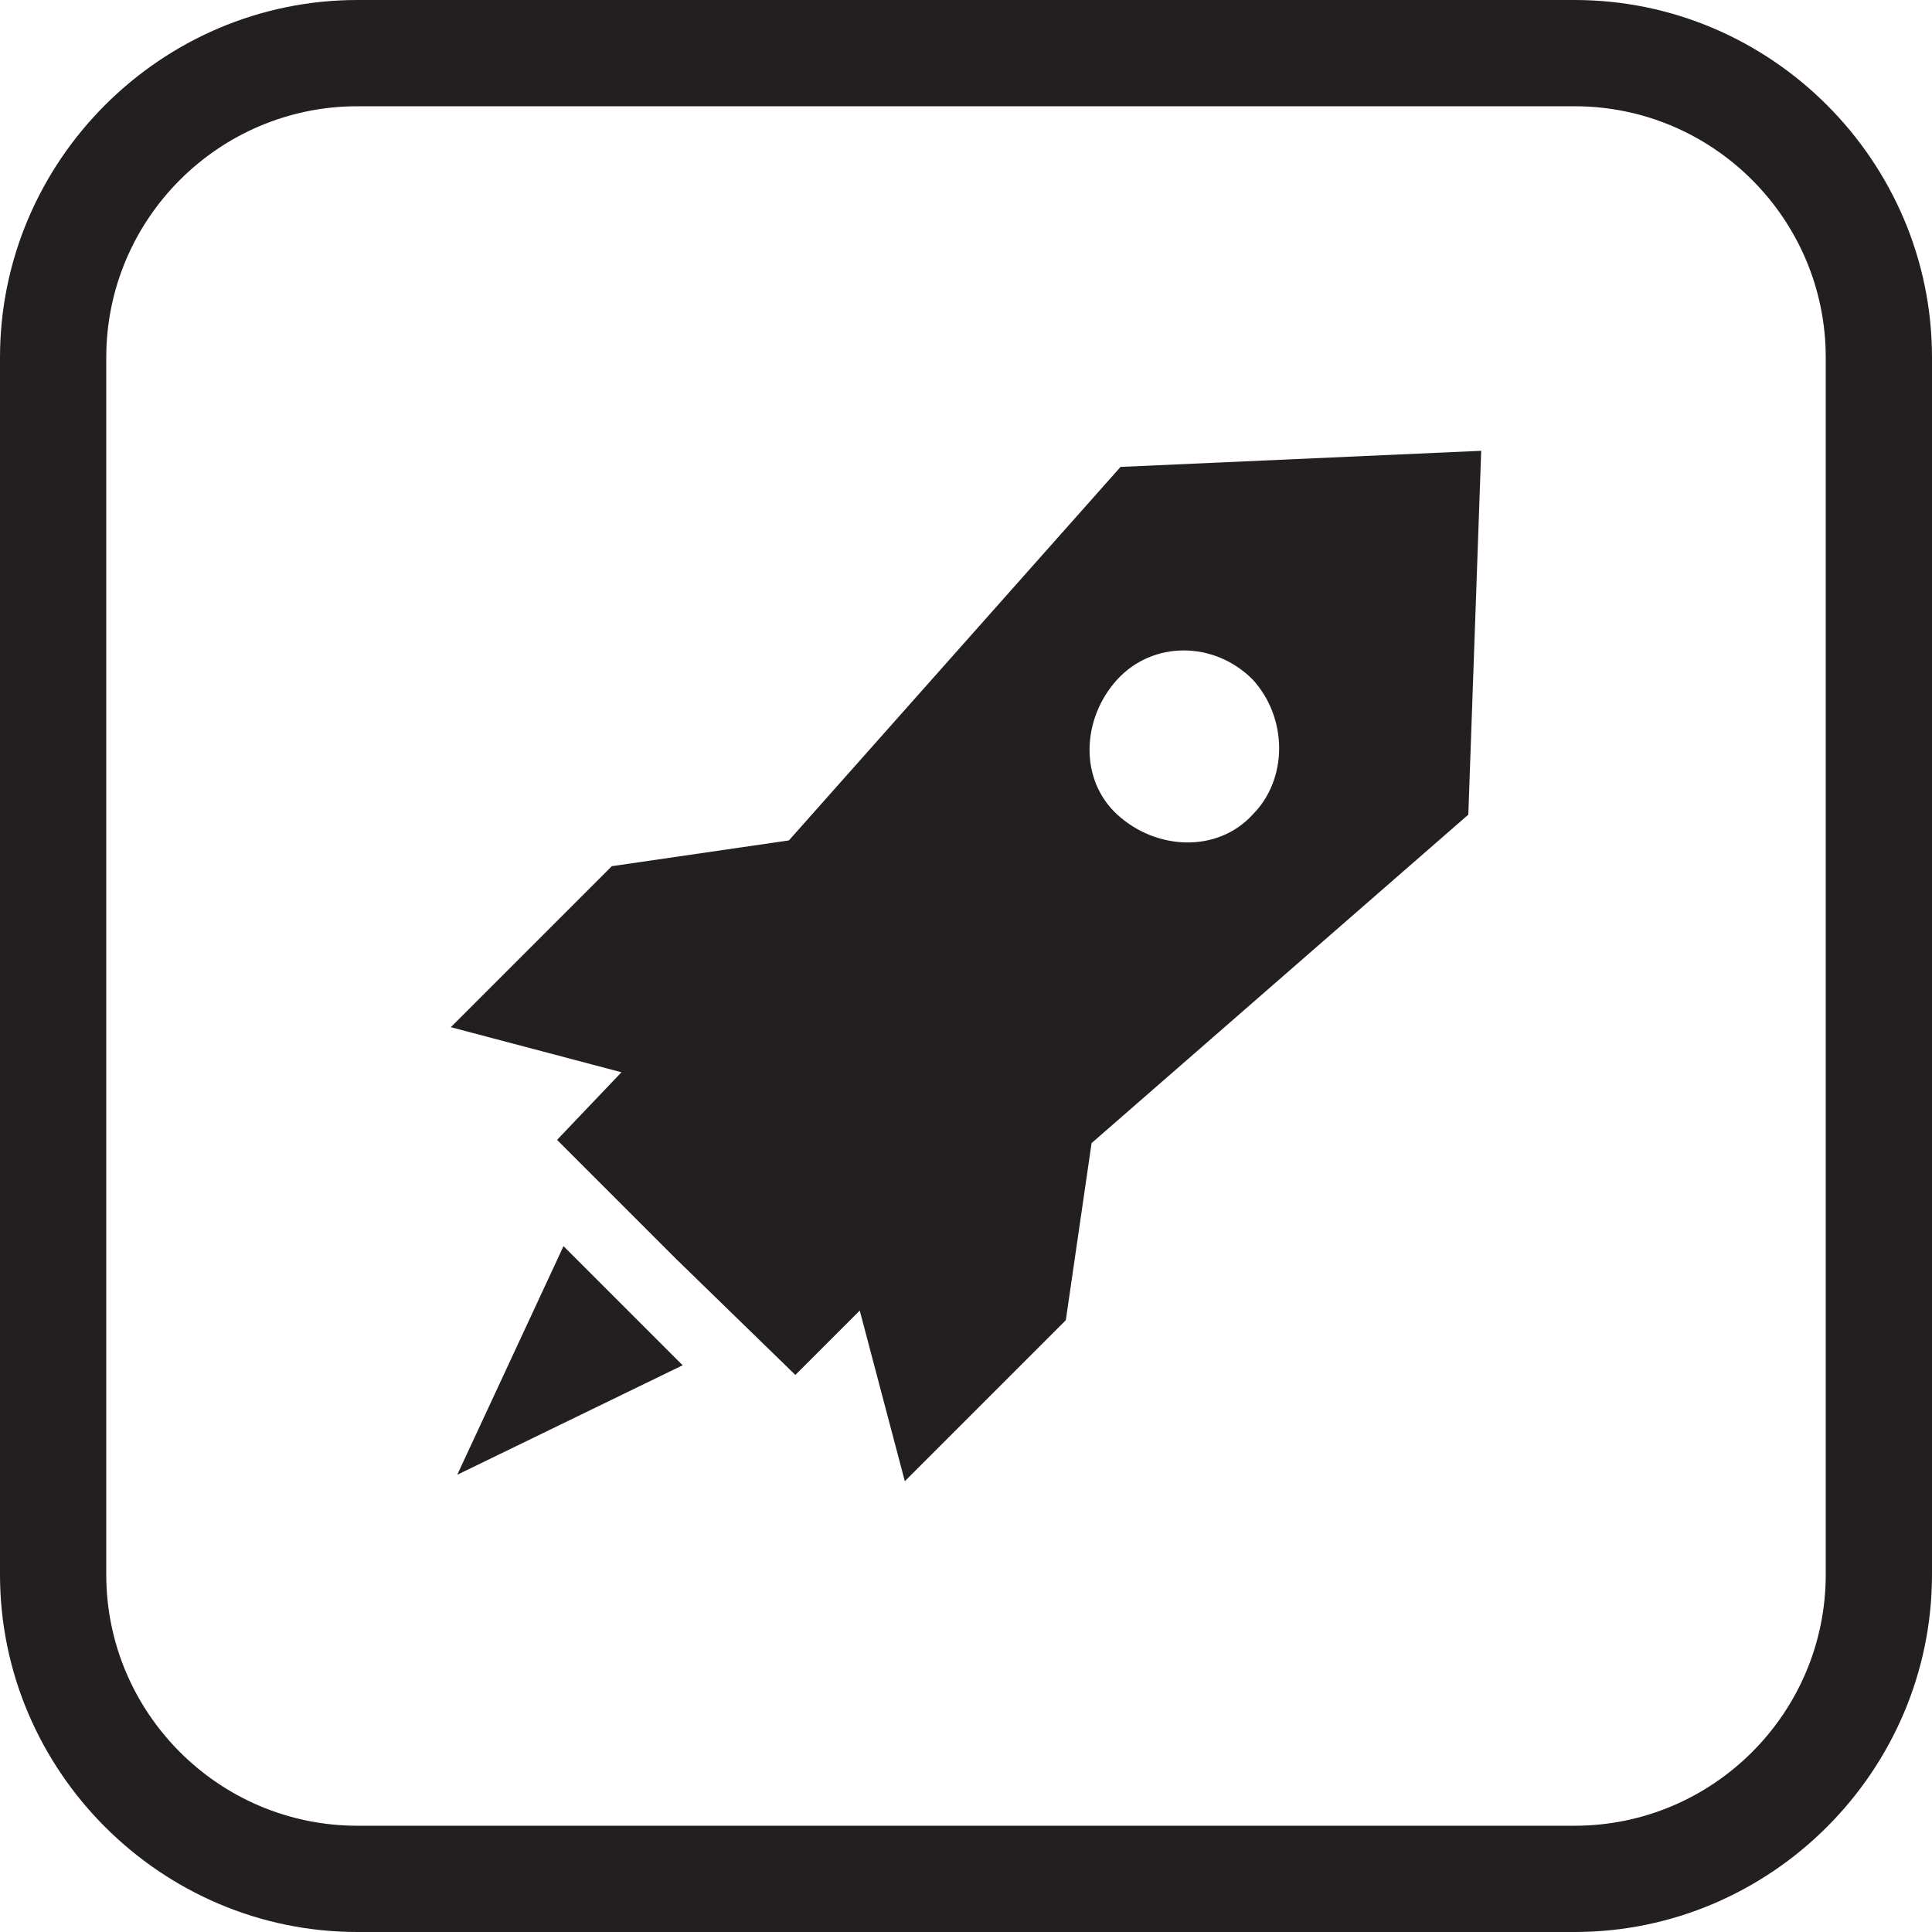
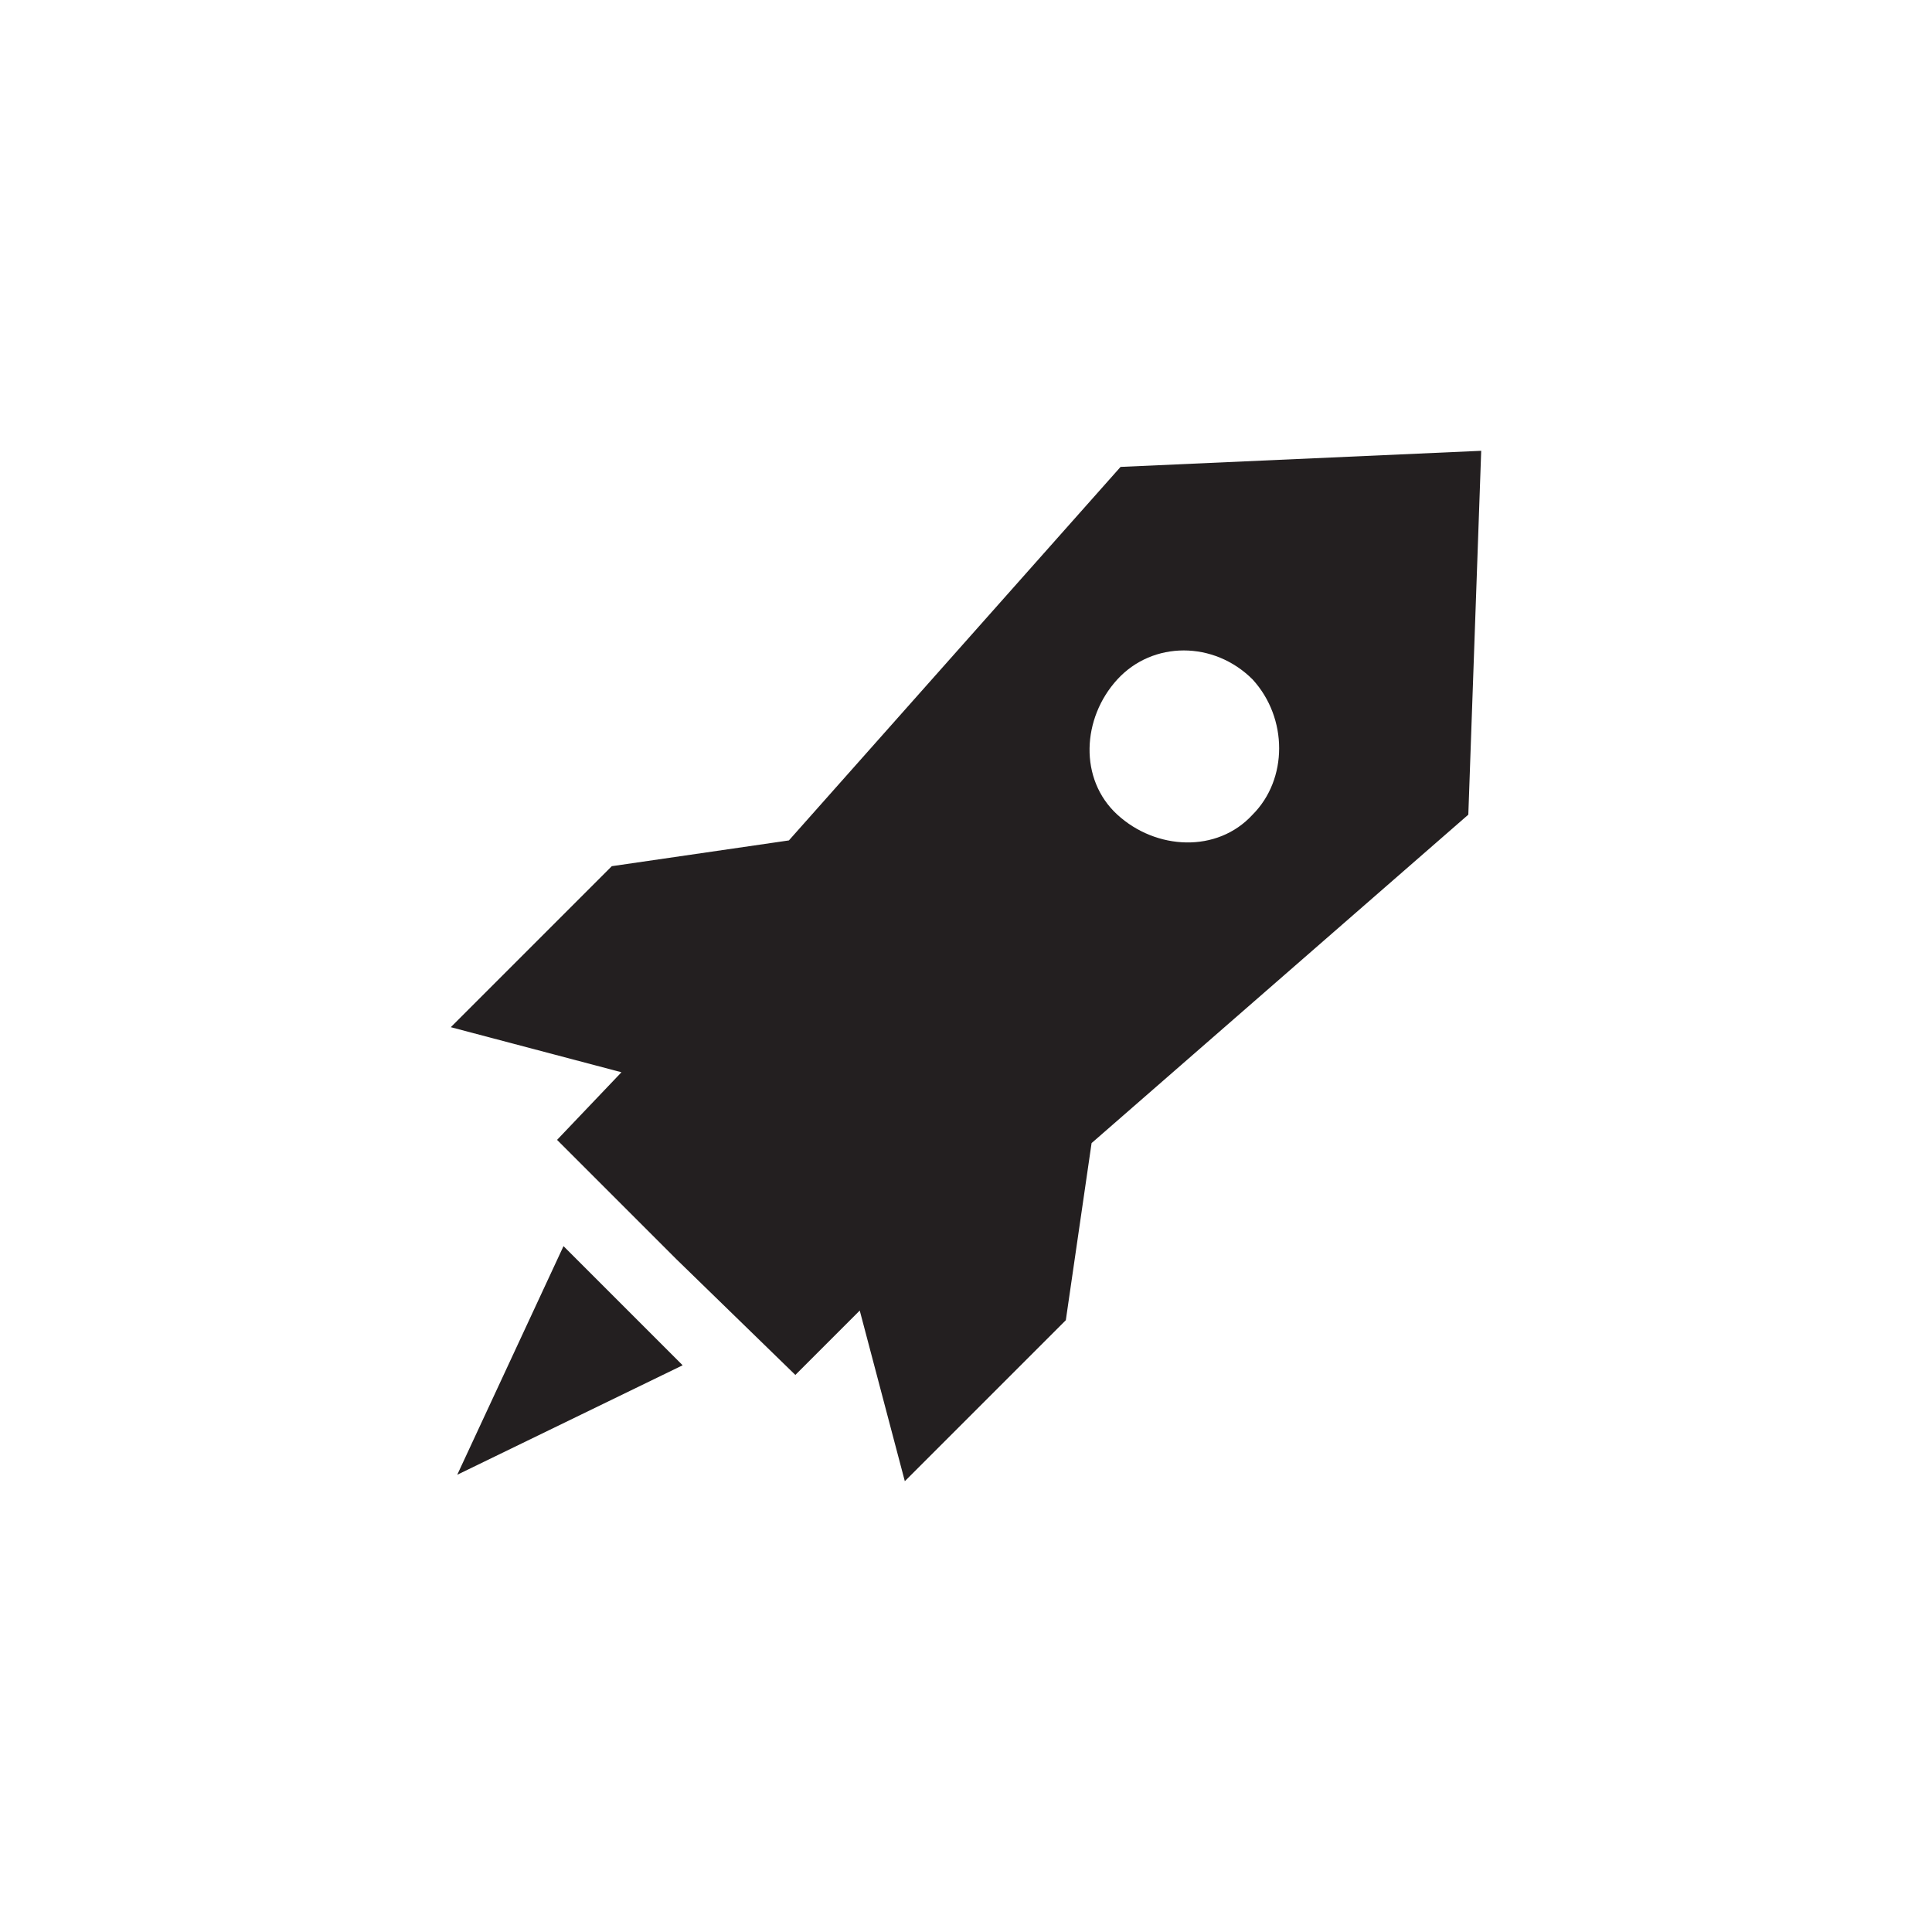
<svg xmlns="http://www.w3.org/2000/svg" version="1.1" id="Layer_1" x="0px" y="0px" viewBox="0 0 60 60" style="enable-background:new 0 0 60 60;" xml:space="preserve">
  <style type="text/css"> .st0{fill:#231F20;} </style>
  <g>
-     <path class="st0" d="M48.9,60H11.1C5,60,0,55,0,48.9V11.1C0,5,5,0,11.1,0h37.8C55,0,60,5,60,11.1v37.8C60,55,55,60,48.9,60z M11.1,3.3c-4.3,0-7.8,3.5-7.8,7.8v37.8c0,4.3,3.5,7.8,7.8,7.8h37.8c4.3,0,7.8-3.5,7.8-7.8V11.1c0-4.3-3.5-7.8-7.8-7.8 C48.9,3.3,11.1,3.3,11.1,3.3z" />
-   </g>
-   <path class="st0" d="M17.5,38.7l3.7,3.7l-7,3.4L17.5,38.7z M46,14l-0.4,11.3L33.9,35.5L33.1,41l-5,5l-1.4-5.3l-2,2L21,39.1l-3.7-3.7 l2-2.1L14,31.9l5-5l5.5-0.8l10.3-11.6L46,14z M38.9,21.1c-1.2-1.2-3.1-1.2-4.2,0s-1.2,3.1,0,4.2s3.1,1.2,4.2,0 C40,24.2,40,22.3,38.9,21.1z" />
+     </g>
+   <path class="st0" d="M17.5,38.7l3.7,3.7l-7,3.4L17.5,38.7z M46,14l-0.4,11.3L33.9,35.5L33.1,41l-5,5l-1.4-5.3l-2,2L21,39.1l-3.7-3.7 l2-2.1L14,31.9l5-5l5.5-0.8l10.3-11.6L46,14M38.9,21.1c-1.2-1.2-3.1-1.2-4.2,0s-1.2,3.1,0,4.2s3.1,1.2,4.2,0 C40,24.2,40,22.3,38.9,21.1z" />
</svg>